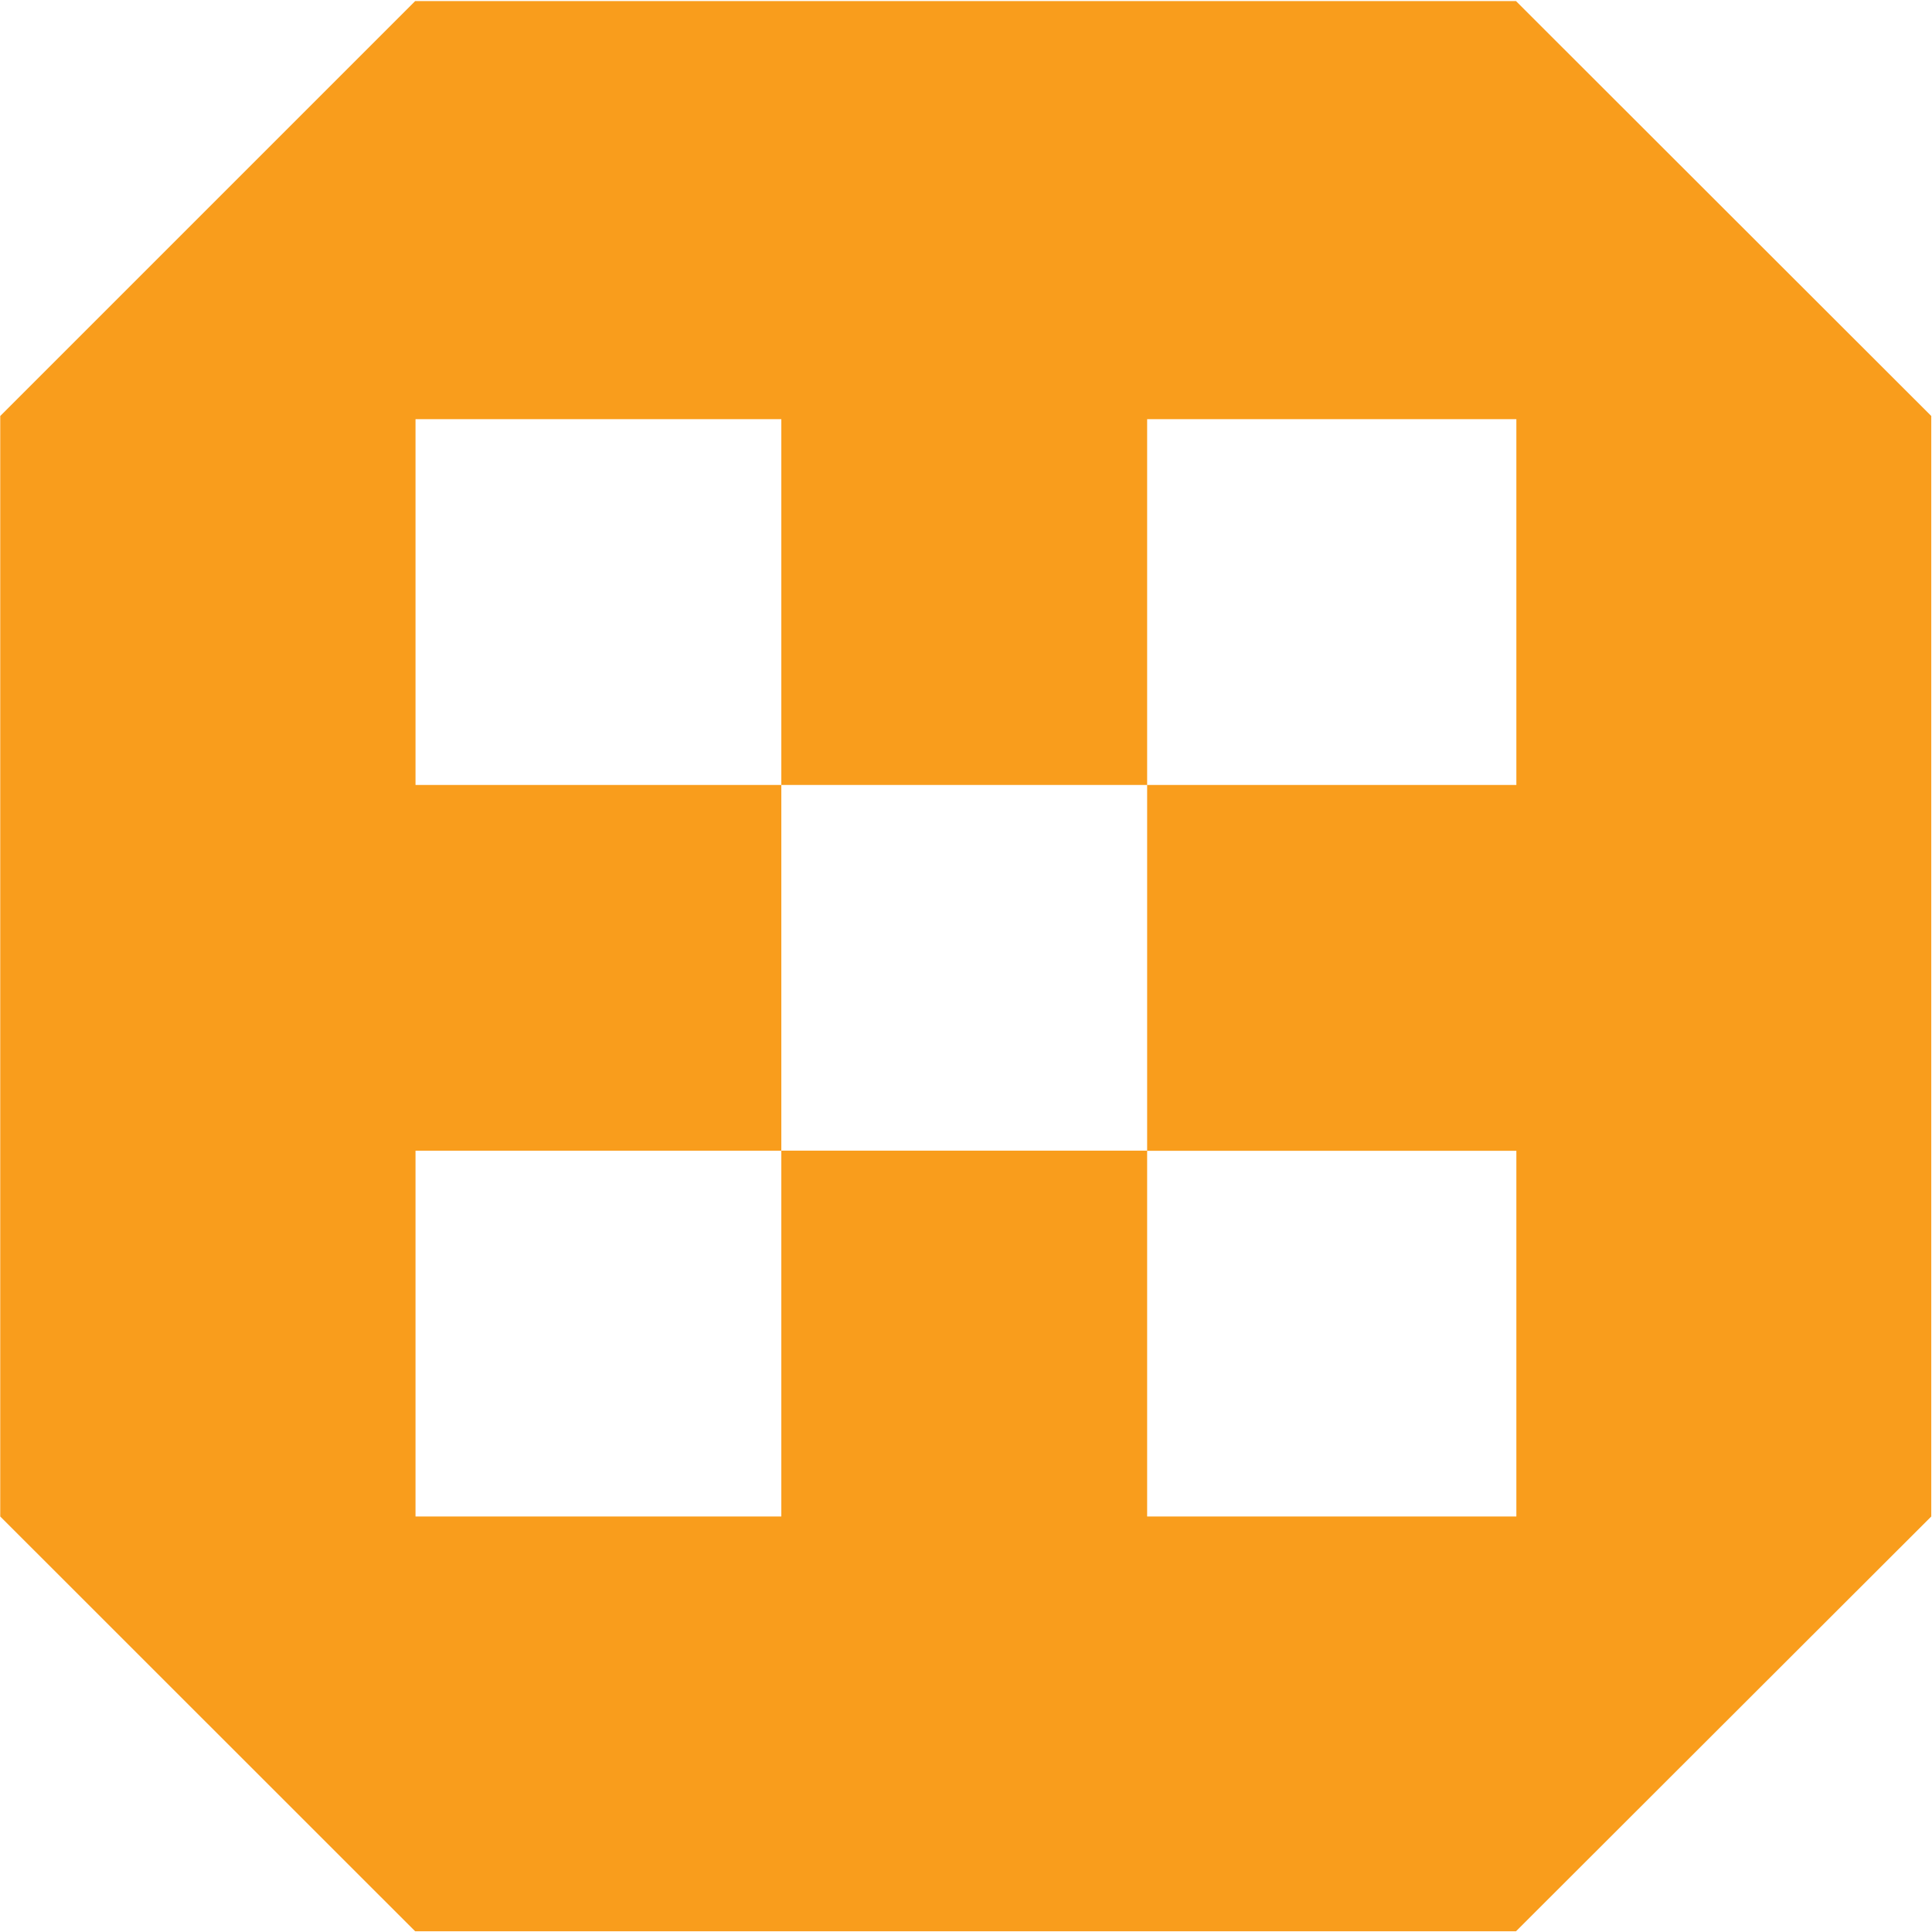
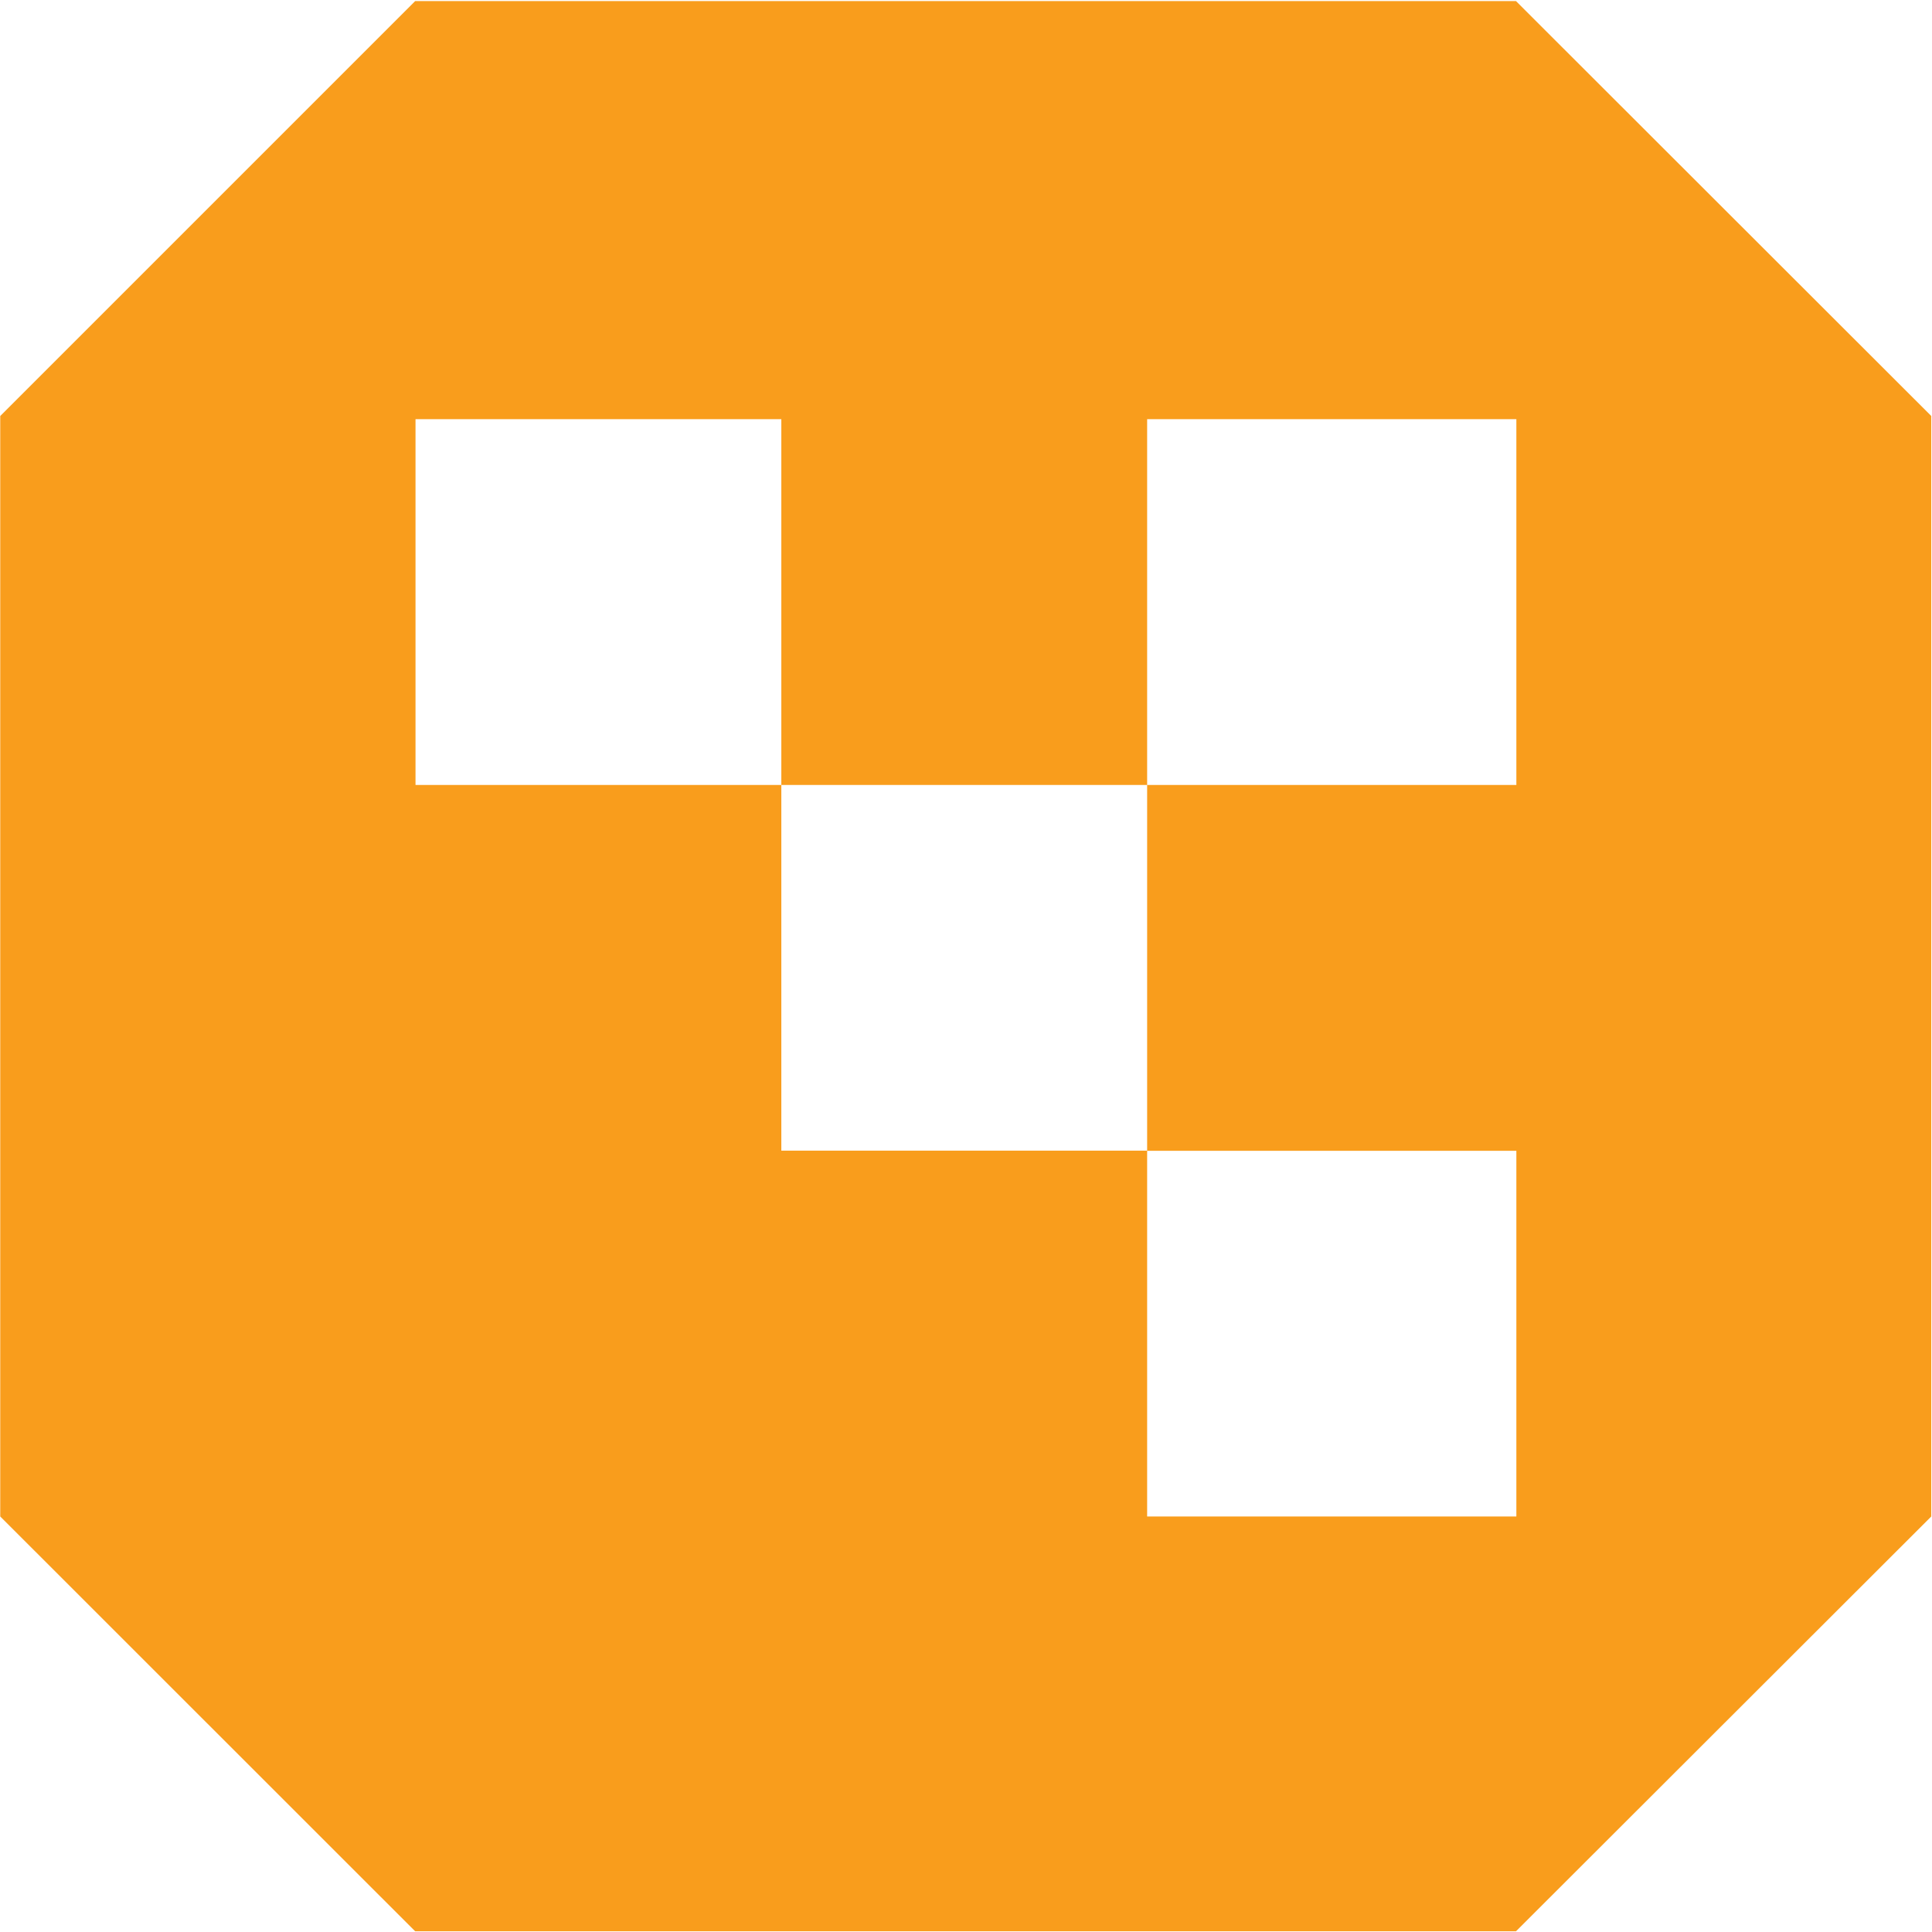
<svg xmlns="http://www.w3.org/2000/svg" version="1.2" viewBox="0 0 1586 1586" width="1586" height="1586">
  <title>TORNTPOWER</title>
  <style>
		.s0 { fill: #f99d1c } 
	</style>
-   <path id="Path 8" fill-rule="evenodd" class="s0" d="m1585.4 341.5v903.4l-340.9 340.5h-903.7l-340.6-340.5v-903.4l340.6-340.6h903.7zm-643.7 903.4h303.1v-300.2h-303.1zm-600.6 0h300.3v-300.3h-300.3zm903.7-900.8h-303.1v300.3h-300.3v-300.3h-300.3v300.3h300.3v300.2h300.3v-300.2h303.1z" />
+   <path id="Path 8" fill-rule="evenodd" class="s0" d="m1585.4 341.5v903.4l-340.9 340.5h-903.7l-340.6-340.5v-903.4l340.6-340.6h903.7zm-643.7 903.4h303.1v-300.2h-303.1zm-600.6 0h300.3h-300.3zm903.7-900.8h-303.1v300.3h-300.3v-300.3h-300.3v300.3h300.3v300.2h300.3v-300.2h303.1z" />
</svg>